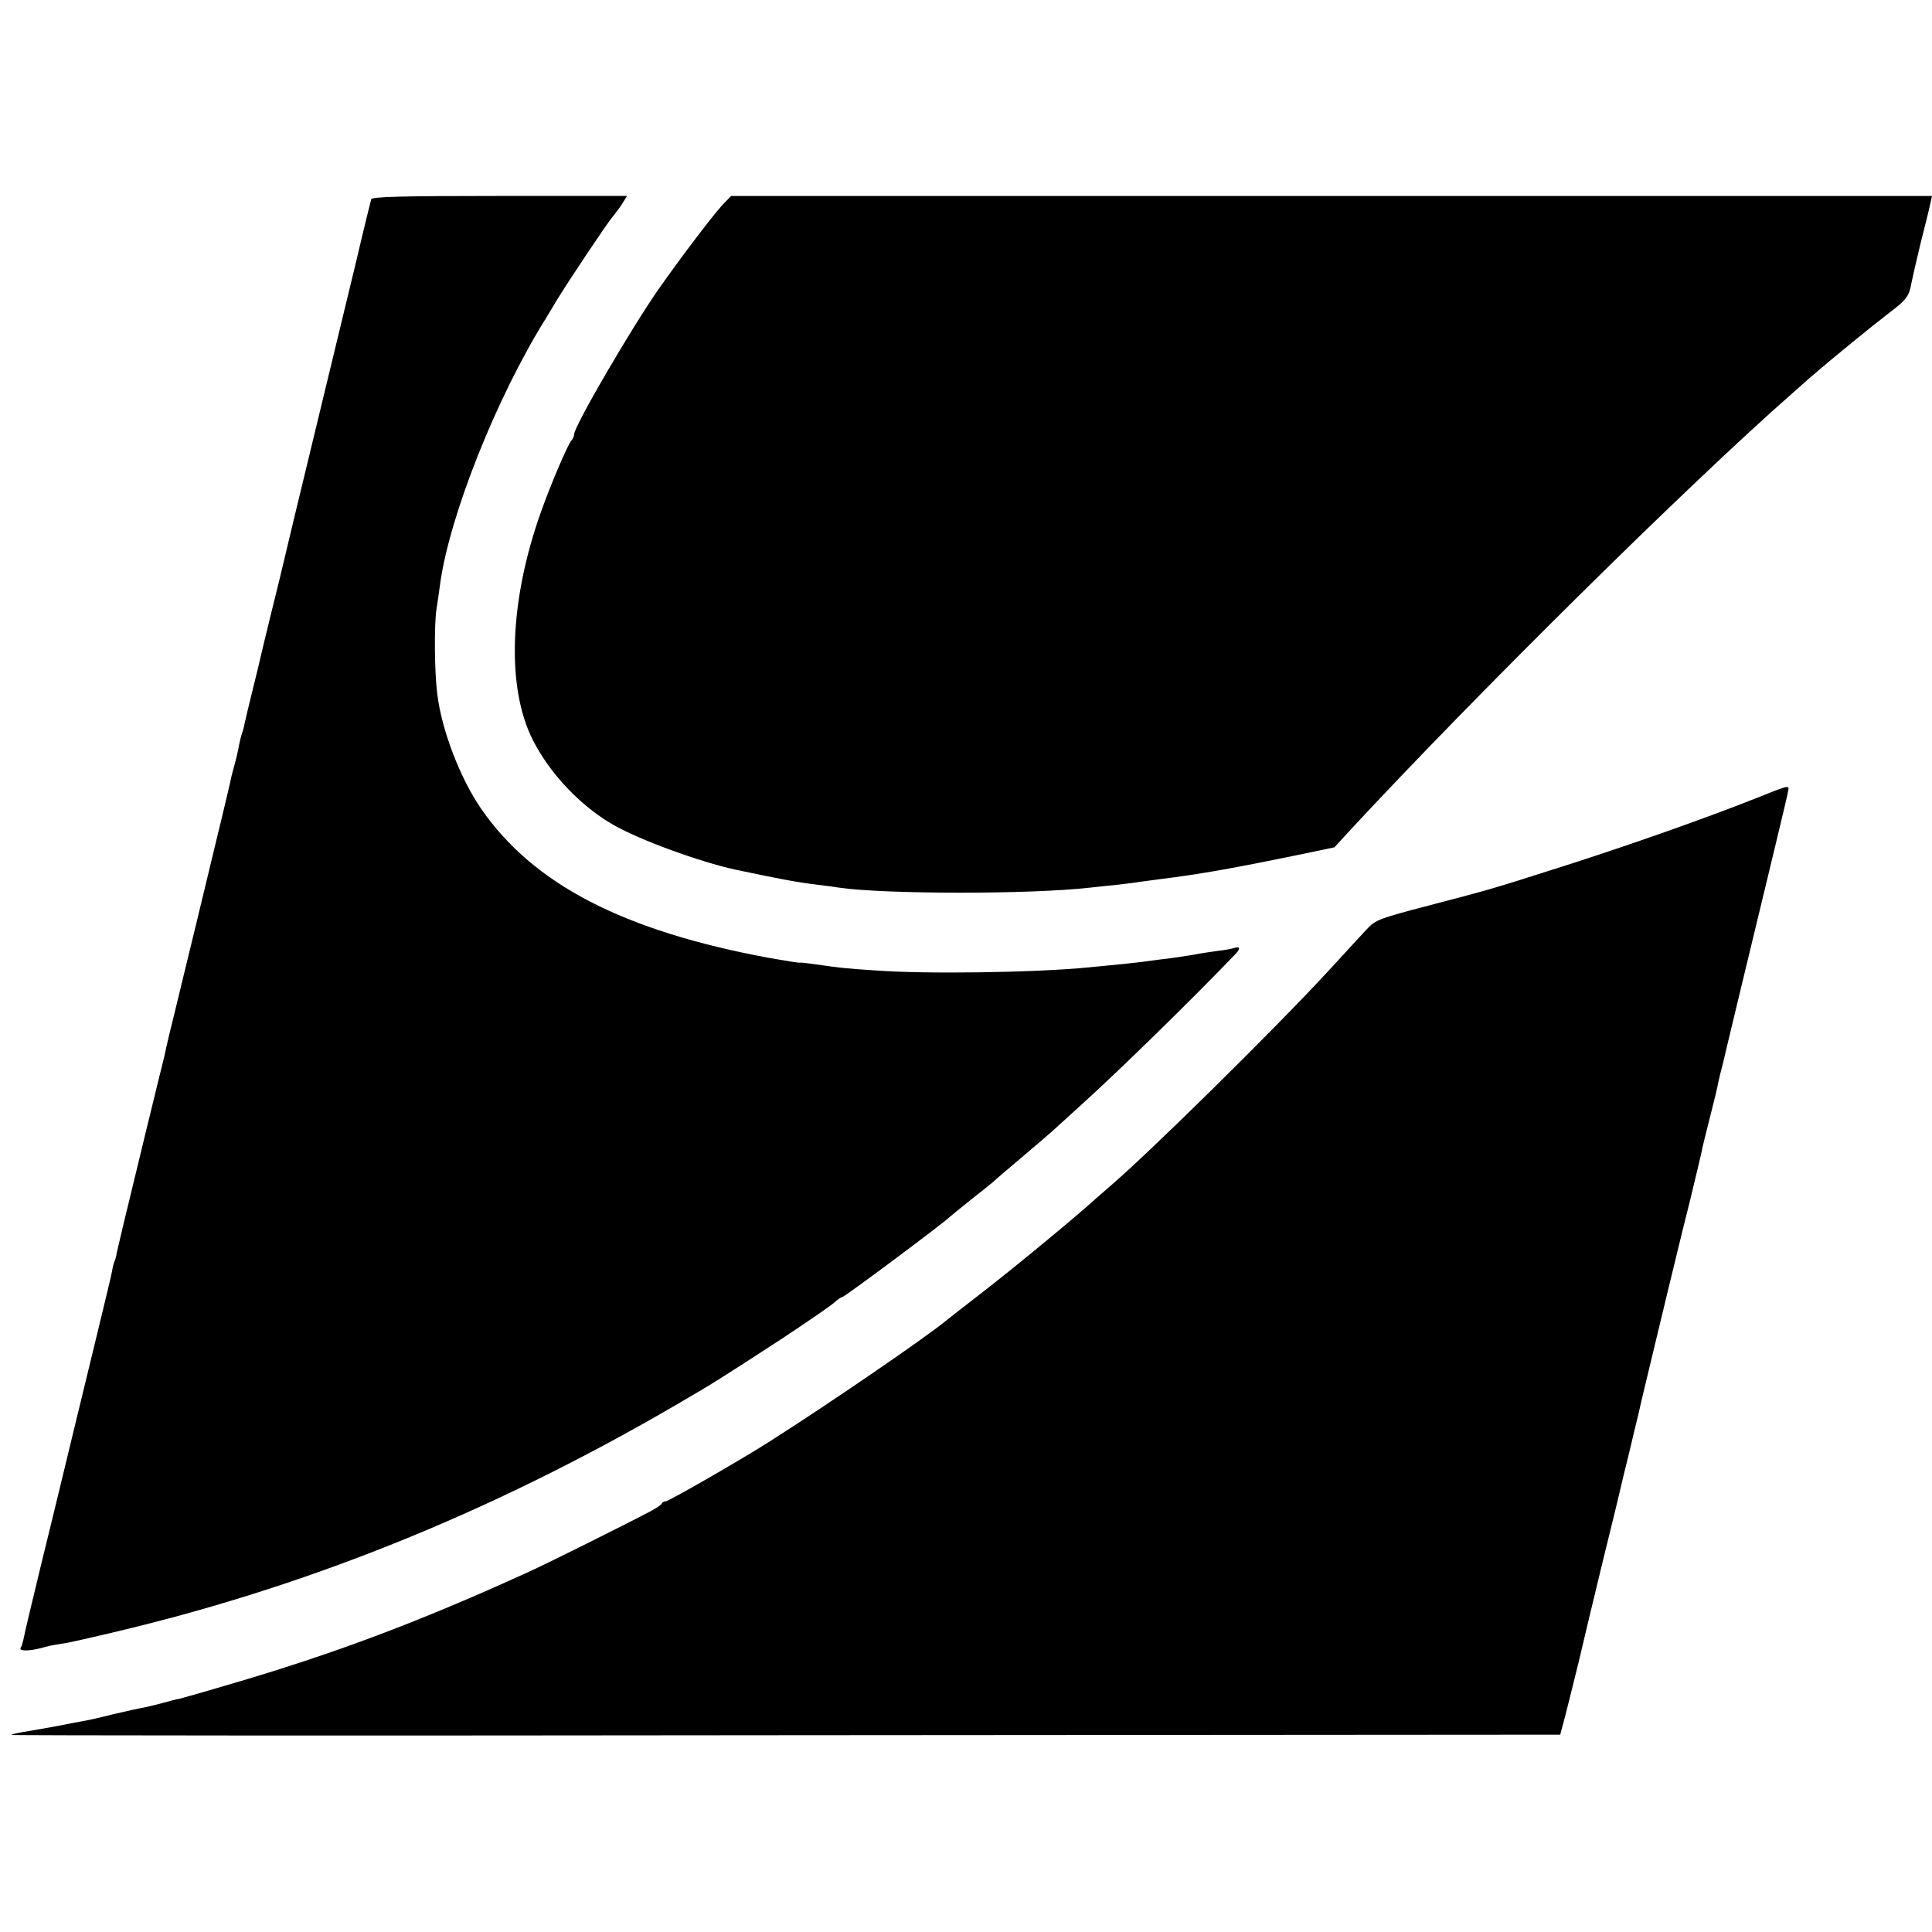
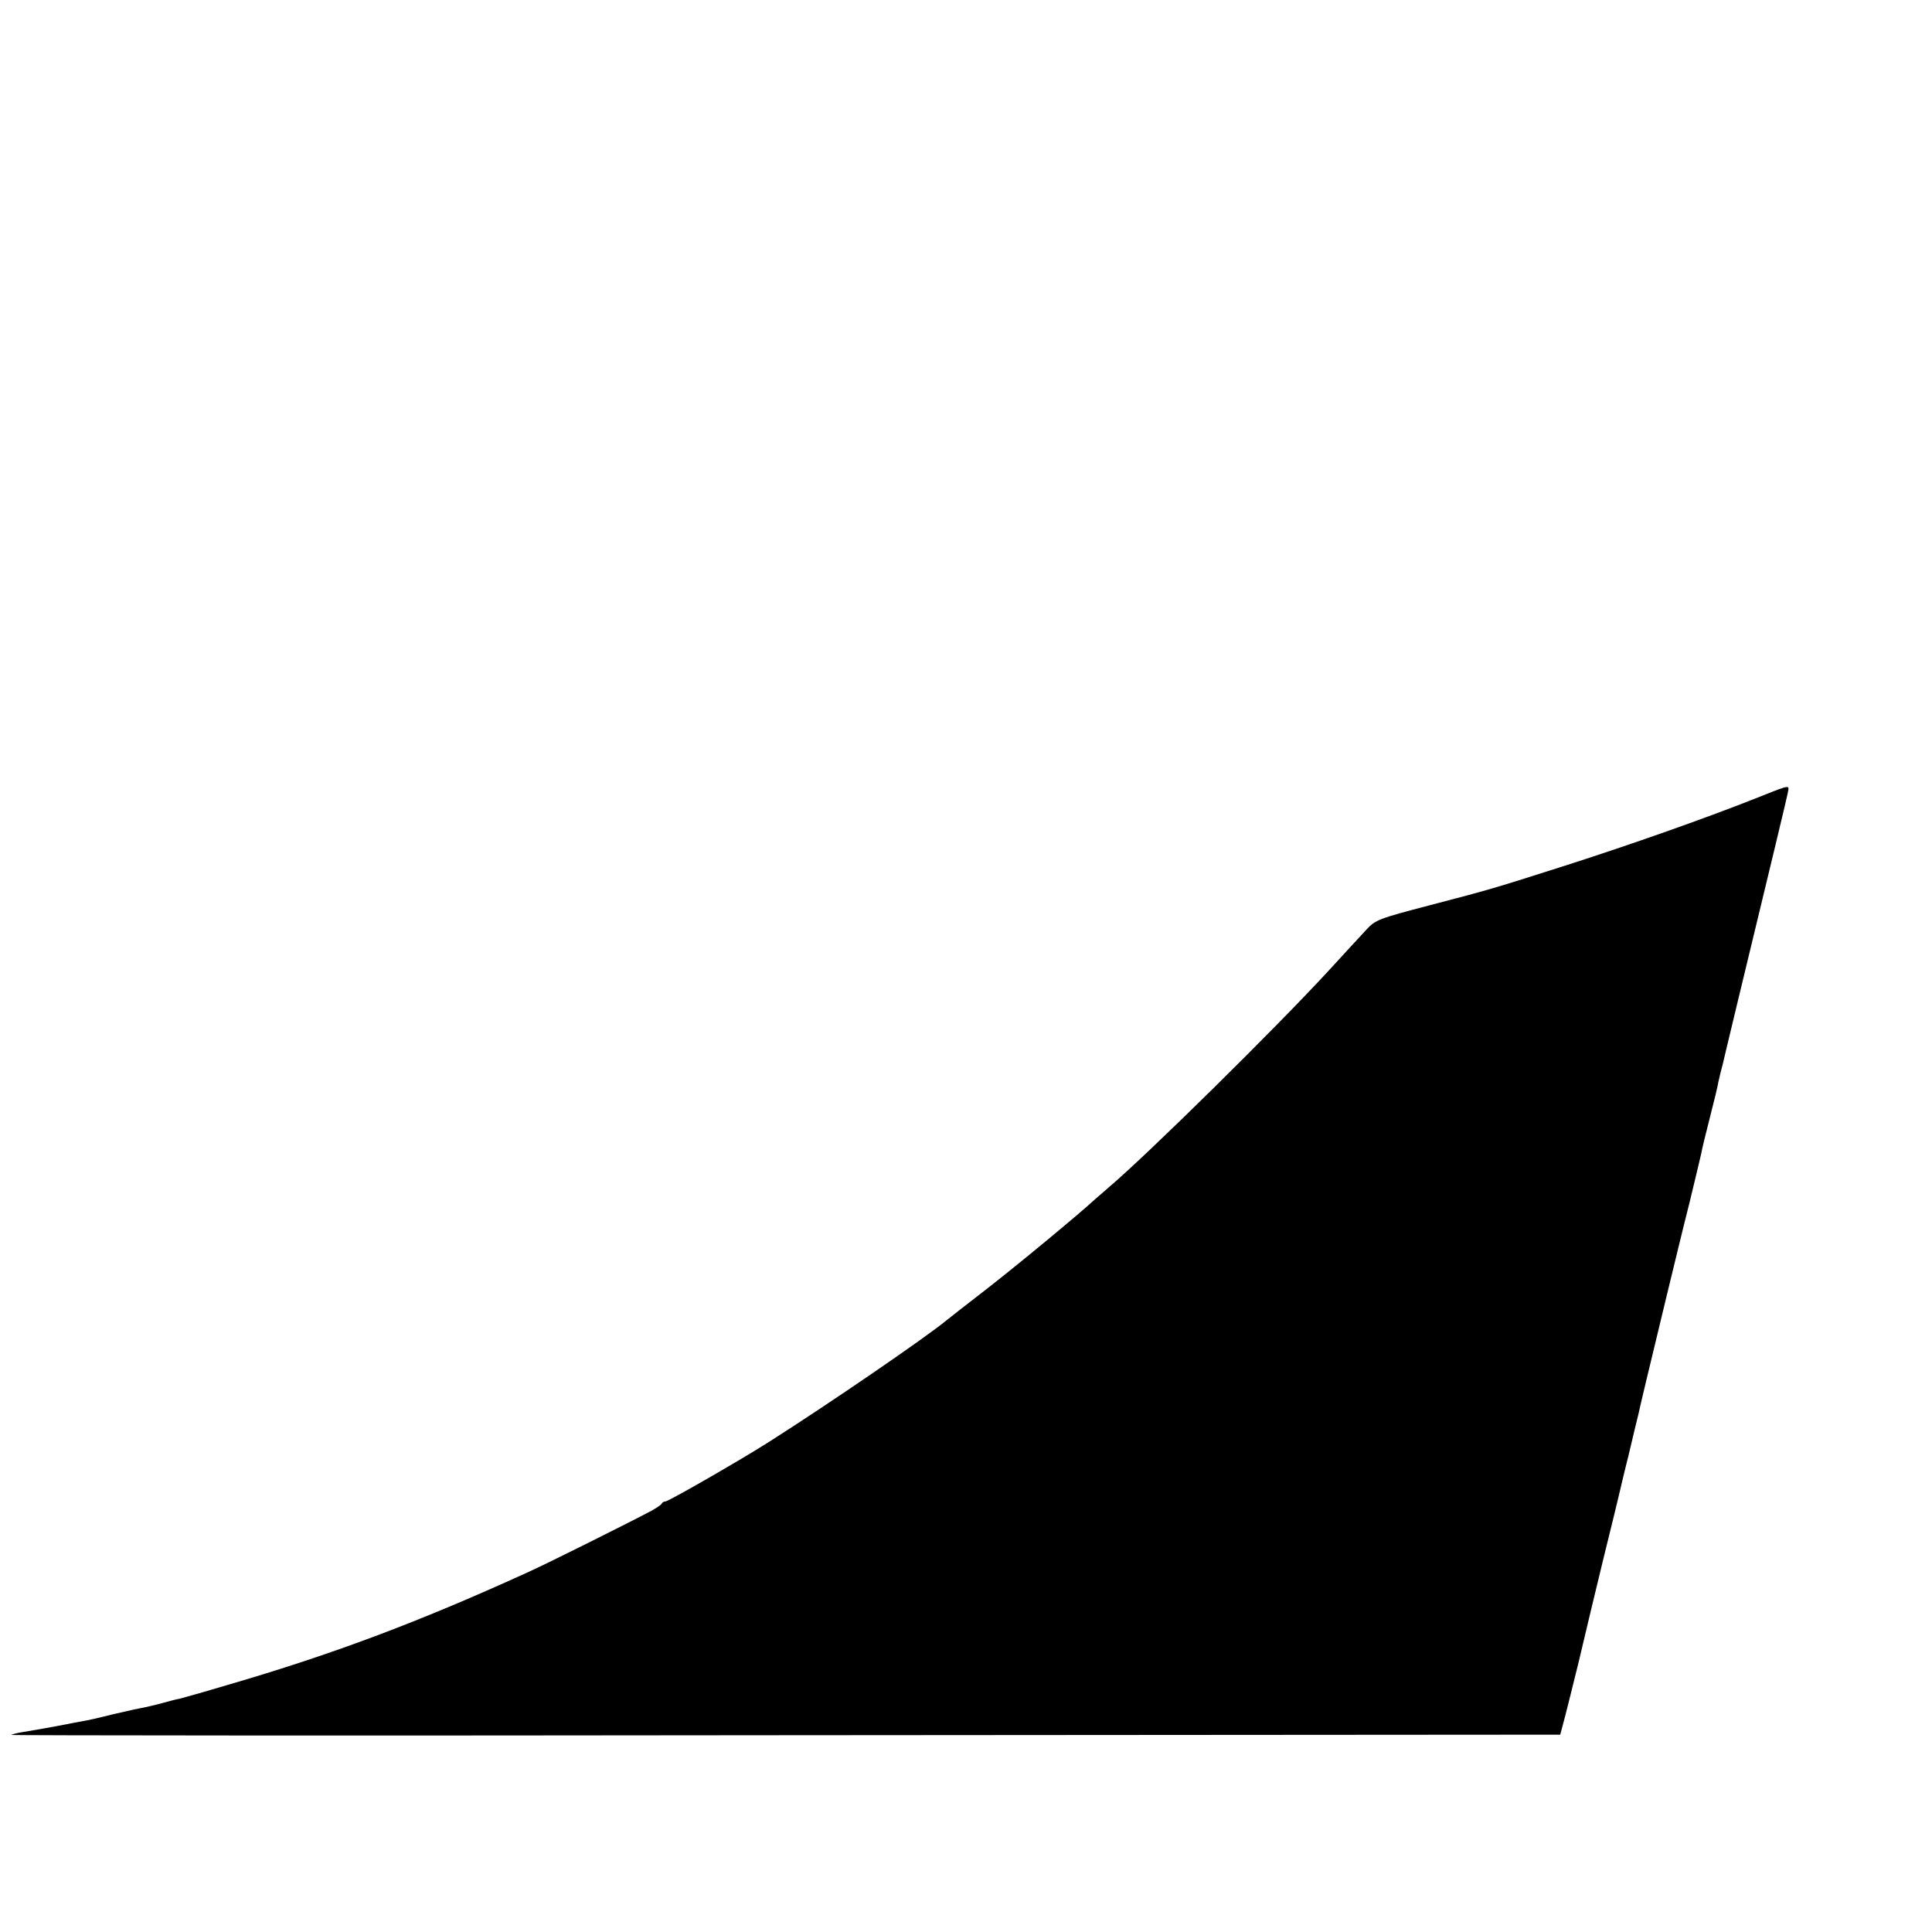
<svg xmlns="http://www.w3.org/2000/svg" version="1.0" width="700pt" height="700pt" viewBox="0 0 700 700" preserveAspectRatio="xMidYMid meet">
  <g transform="translate(0,700) scale(0.1,-0.1)" fill="#000000" stroke="none">
-     <path d="M1345 6278 c-2 -7 -27 -107 -54 -223 -78 -322 -169 -698 -197 -815 -14 -58 -27 -112 -29 -120 -2 -8 -13 -55 -25 -105 -12 -49 -23 -97 -25 -105 -2 -8 -18 -72 -35 -142 -17 -70 -33 -135 -35 -145 -2 -10 -15 -64 -29 -120 -14 -56 -27 -112 -30 -125 -2 -13 -7 -30 -10 -38 -3 -8 -7 -26 -10 -40 -2 -14 -9 -45 -16 -70 -7 -25 -14 -52 -15 -60 -5 -24 -43 -181 -85 -355 -21 -88 -57 -236 -80 -330 -22 -93 -48 -197 -56 -230 -8 -33 -16 -69 -18 -80 -3 -11 -32 -130 -65 -265 -87 -358 -102 -422 -108 -449 -2 -14 -6 -28 -8 -31 -2 -4 -7 -20 -9 -36 -3 -16 -24 -103 -46 -194 -22 -91 -63 -259 -91 -375 -28 -115 -79 -328 -115 -473 -35 -144 -66 -274 -68 -287 -3 -14 -7 -29 -11 -35 -8 -13 29 -13 75 -1 19 6 49 12 65 14 32 5 43 7 150 32 725 166 1408 440 2090 838 132 77 148 87 383 240 89 59 172 116 184 127 12 11 25 20 29 20 8 0 366 267 389 290 3 3 39 32 80 65 41 32 77 61 80 64 3 4 48 42 100 86 52 44 102 87 111 95 9 8 58 53 110 100 135 122 401 382 557 545 17 19 15 27 -7 20 -10 -3 -36 -8 -57 -10 -22 -3 -64 -9 -94 -15 -30 -5 -77 -12 -105 -15 -27 -3 -61 -8 -75 -10 -22 -3 -81 -9 -195 -20 -193 -19 -590 -25 -775 -11 -109 7 -132 10 -215 22 -27 4 -53 7 -57 6 -4 -1 -53 7 -110 17 -530 98 -856 267 -1045 541 -77 112 -144 288 -159 418 -10 78 -11 247 -3 302 4 25 10 65 13 90 33 249 206 683 386 970 5 8 21 35 36 60 41 68 184 282 204 305 9 11 25 32 35 48 l17 27 -461 0 c-360 0 -463 -3 -466 -12z" />
-     <path d="M2618 6258 c-37 -40 -154 -195 -230 -303 -102 -146 -308 -500 -308 -529 0 -7 -4 -16 -9 -21 -13 -13 -76 -161 -111 -260 -115 -322 -126 -637 -29 -827 62 -122 174 -240 292 -307 96 -55 313 -134 442 -162 156 -33 224 -46 300 -55 28 -3 61 -8 74 -10 163 -24 693 -25 911 0 19 2 62 7 95 10 33 4 71 8 85 11 14 2 48 6 75 10 140 17 274 41 515 91 l115 24 53 58 c454 490 1233 1260 1606 1587 37 33 73 65 80 70 41 37 214 178 269 220 66 50 74 61 83 112 3 16 18 80 33 143 16 63 32 127 35 143 l6 27 -2175 0 -2176 0 -31 -32z" />
    <path d="M6355 4105 c-179 -71 -455 -168 -680 -240 -276 -88 -270 -86 -495 -145 -184 -48 -197 -53 -229 -88 -19 -20 -82 -89 -140 -152 -188 -204 -653 -663 -795 -783 -11 -10 -32 -28 -46 -40 -65 -60 -288 -244 -400 -331 -69 -53 -132 -103 -141 -110 -72 -60 -425 -302 -644 -441 -102 -65 -363 -215 -374 -215 -5 0 -11 -3 -13 -7 -1 -5 -19 -16 -38 -27 -85 -45 -391 -198 -455 -226 -391 -178 -703 -295 -1081 -405 -87 -26 -166 -48 -174 -50 -8 -1 -35 -8 -60 -15 -25 -7 -56 -14 -70 -17 -13 -2 -63 -13 -110 -24 -47 -12 -96 -23 -110 -25 -14 -3 -61 -11 -105 -20 -44 -8 -96 -17 -115 -20 -19 -3 -37 -8 -39 -10 -2 -2 1260 -3 2804 -1 l2808 2 12 45 c7 25 31 122 54 215 22 94 63 265 91 380 29 116 53 217 55 225 2 8 17 74 35 145 17 72 33 139 36 150 2 11 15 65 28 120 13 55 45 188 71 295 26 107 64 265 86 351 21 86 40 167 43 180 2 13 16 71 31 129 15 58 29 116 31 130 3 14 10 43 16 65 5 22 11 47 13 55 4 18 49 204 179 743 25 104 46 192 46 198 0 14 -5 12 -125 -36z" />
  </g>
</svg>